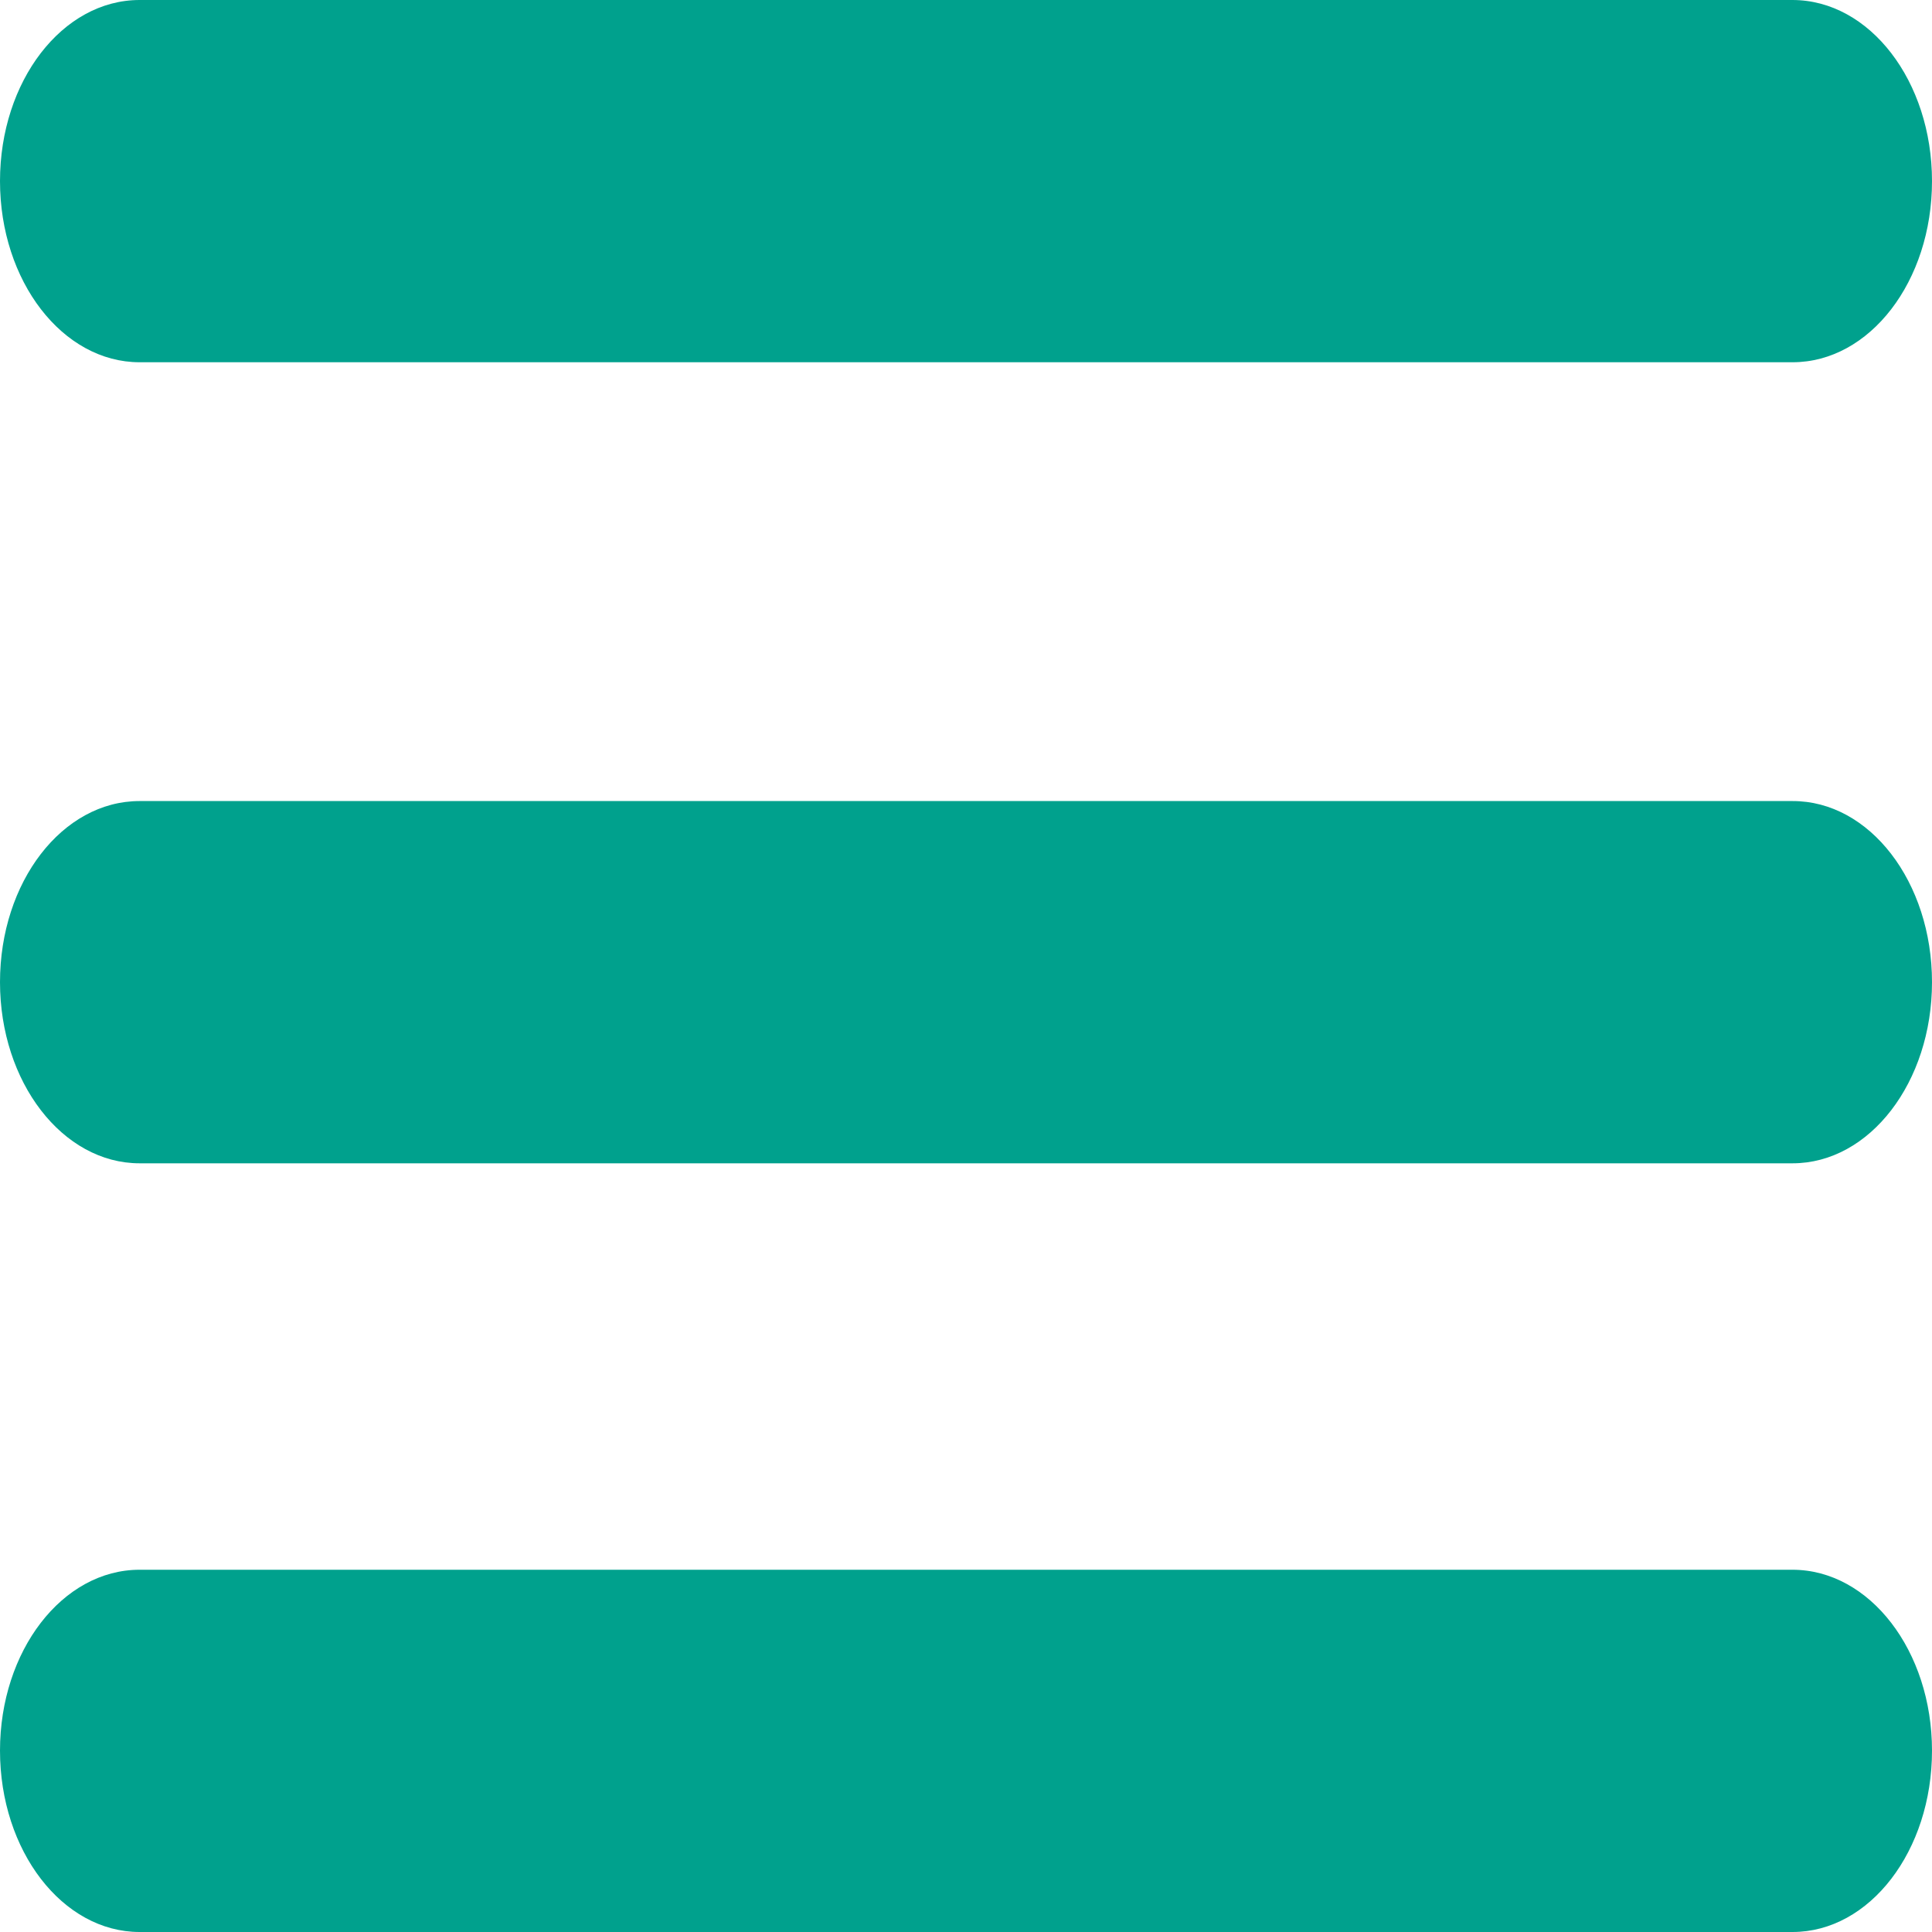
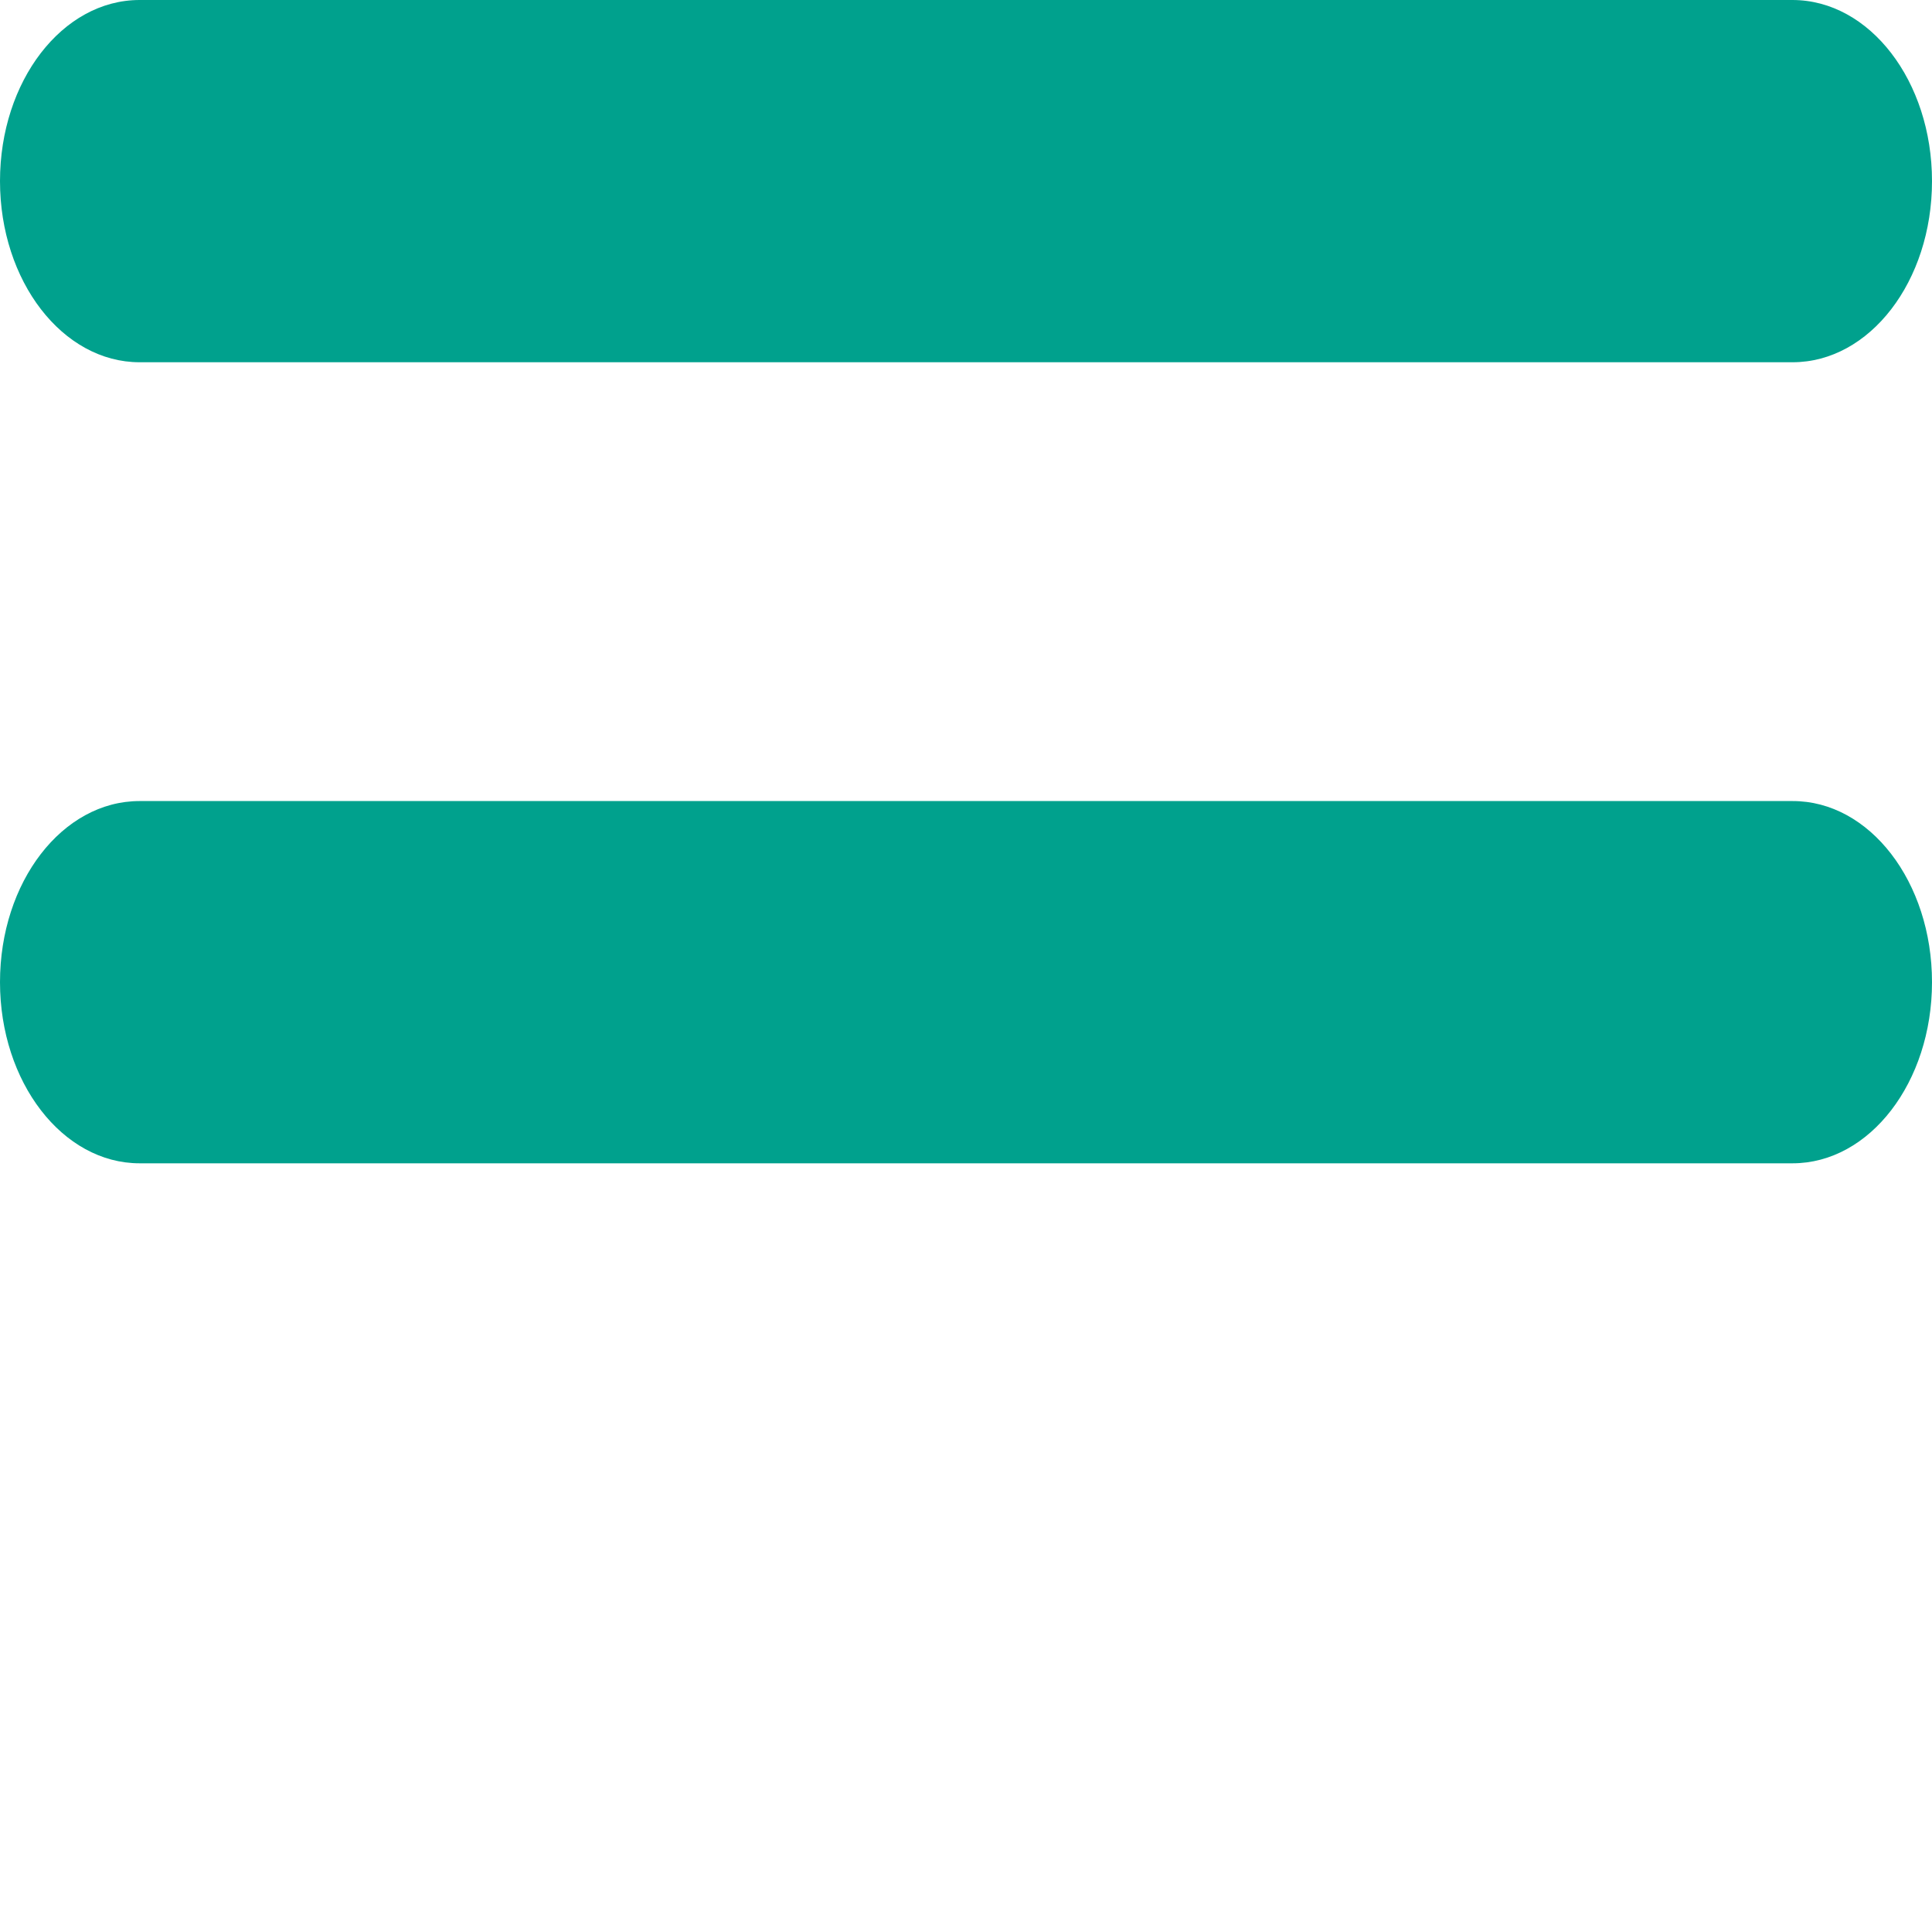
<svg xmlns="http://www.w3.org/2000/svg" width="16px" height="16px" viewBox="0 0 16 16" version="1.1">
  <title>菜单</title>
  <g id="2.0" stroke="none" stroke-width="1" fill="none" fill-rule="evenodd">
    <g id="菜单展开" transform="translate(-335, -43)">
      <g id="菜单" transform="translate(335, 43)">
        <rect id="矩形" fill-opacity="0" fill="#D8D8D8" x="0" y="0" width="16" height="16" />
        <path d="M16,1.5 C16,2.33 15.484,3 14.845,3 L1.156,3 C0.518,3 0,2.328 0,1.5 C0,0.672 0.516,0 1.156,0 L14.844,0 C15.484,0 16,0.672 16,1.5 Z" id="Fill-5" fill="#00A18D" />
        <path d="M16,8.134 C16,8.962 15.484,9.634 14.845,9.634 L1.156,9.634 C0.518,9.634 0,8.962 0,8.134 C0,7.304 0.516,6.634 1.156,6.634 L14.844,6.634 C15.484,6.632 16,7.304 16,8.134 Z" id="Fill-6" fill="#00A18D" />
-         <path d="M16,14.498 C16,15.328 15.484,16 14.845,16 L1.156,16 C0.518,16 0,15.328 0,14.498 C0,13.672 0.516,13 1.156,13 L14.844,13 C15.484,13 16,13.672 16,14.498 Z" id="Fill-7" fill="#00A18D" />
      </g>
    </g>
  </g>
</svg>